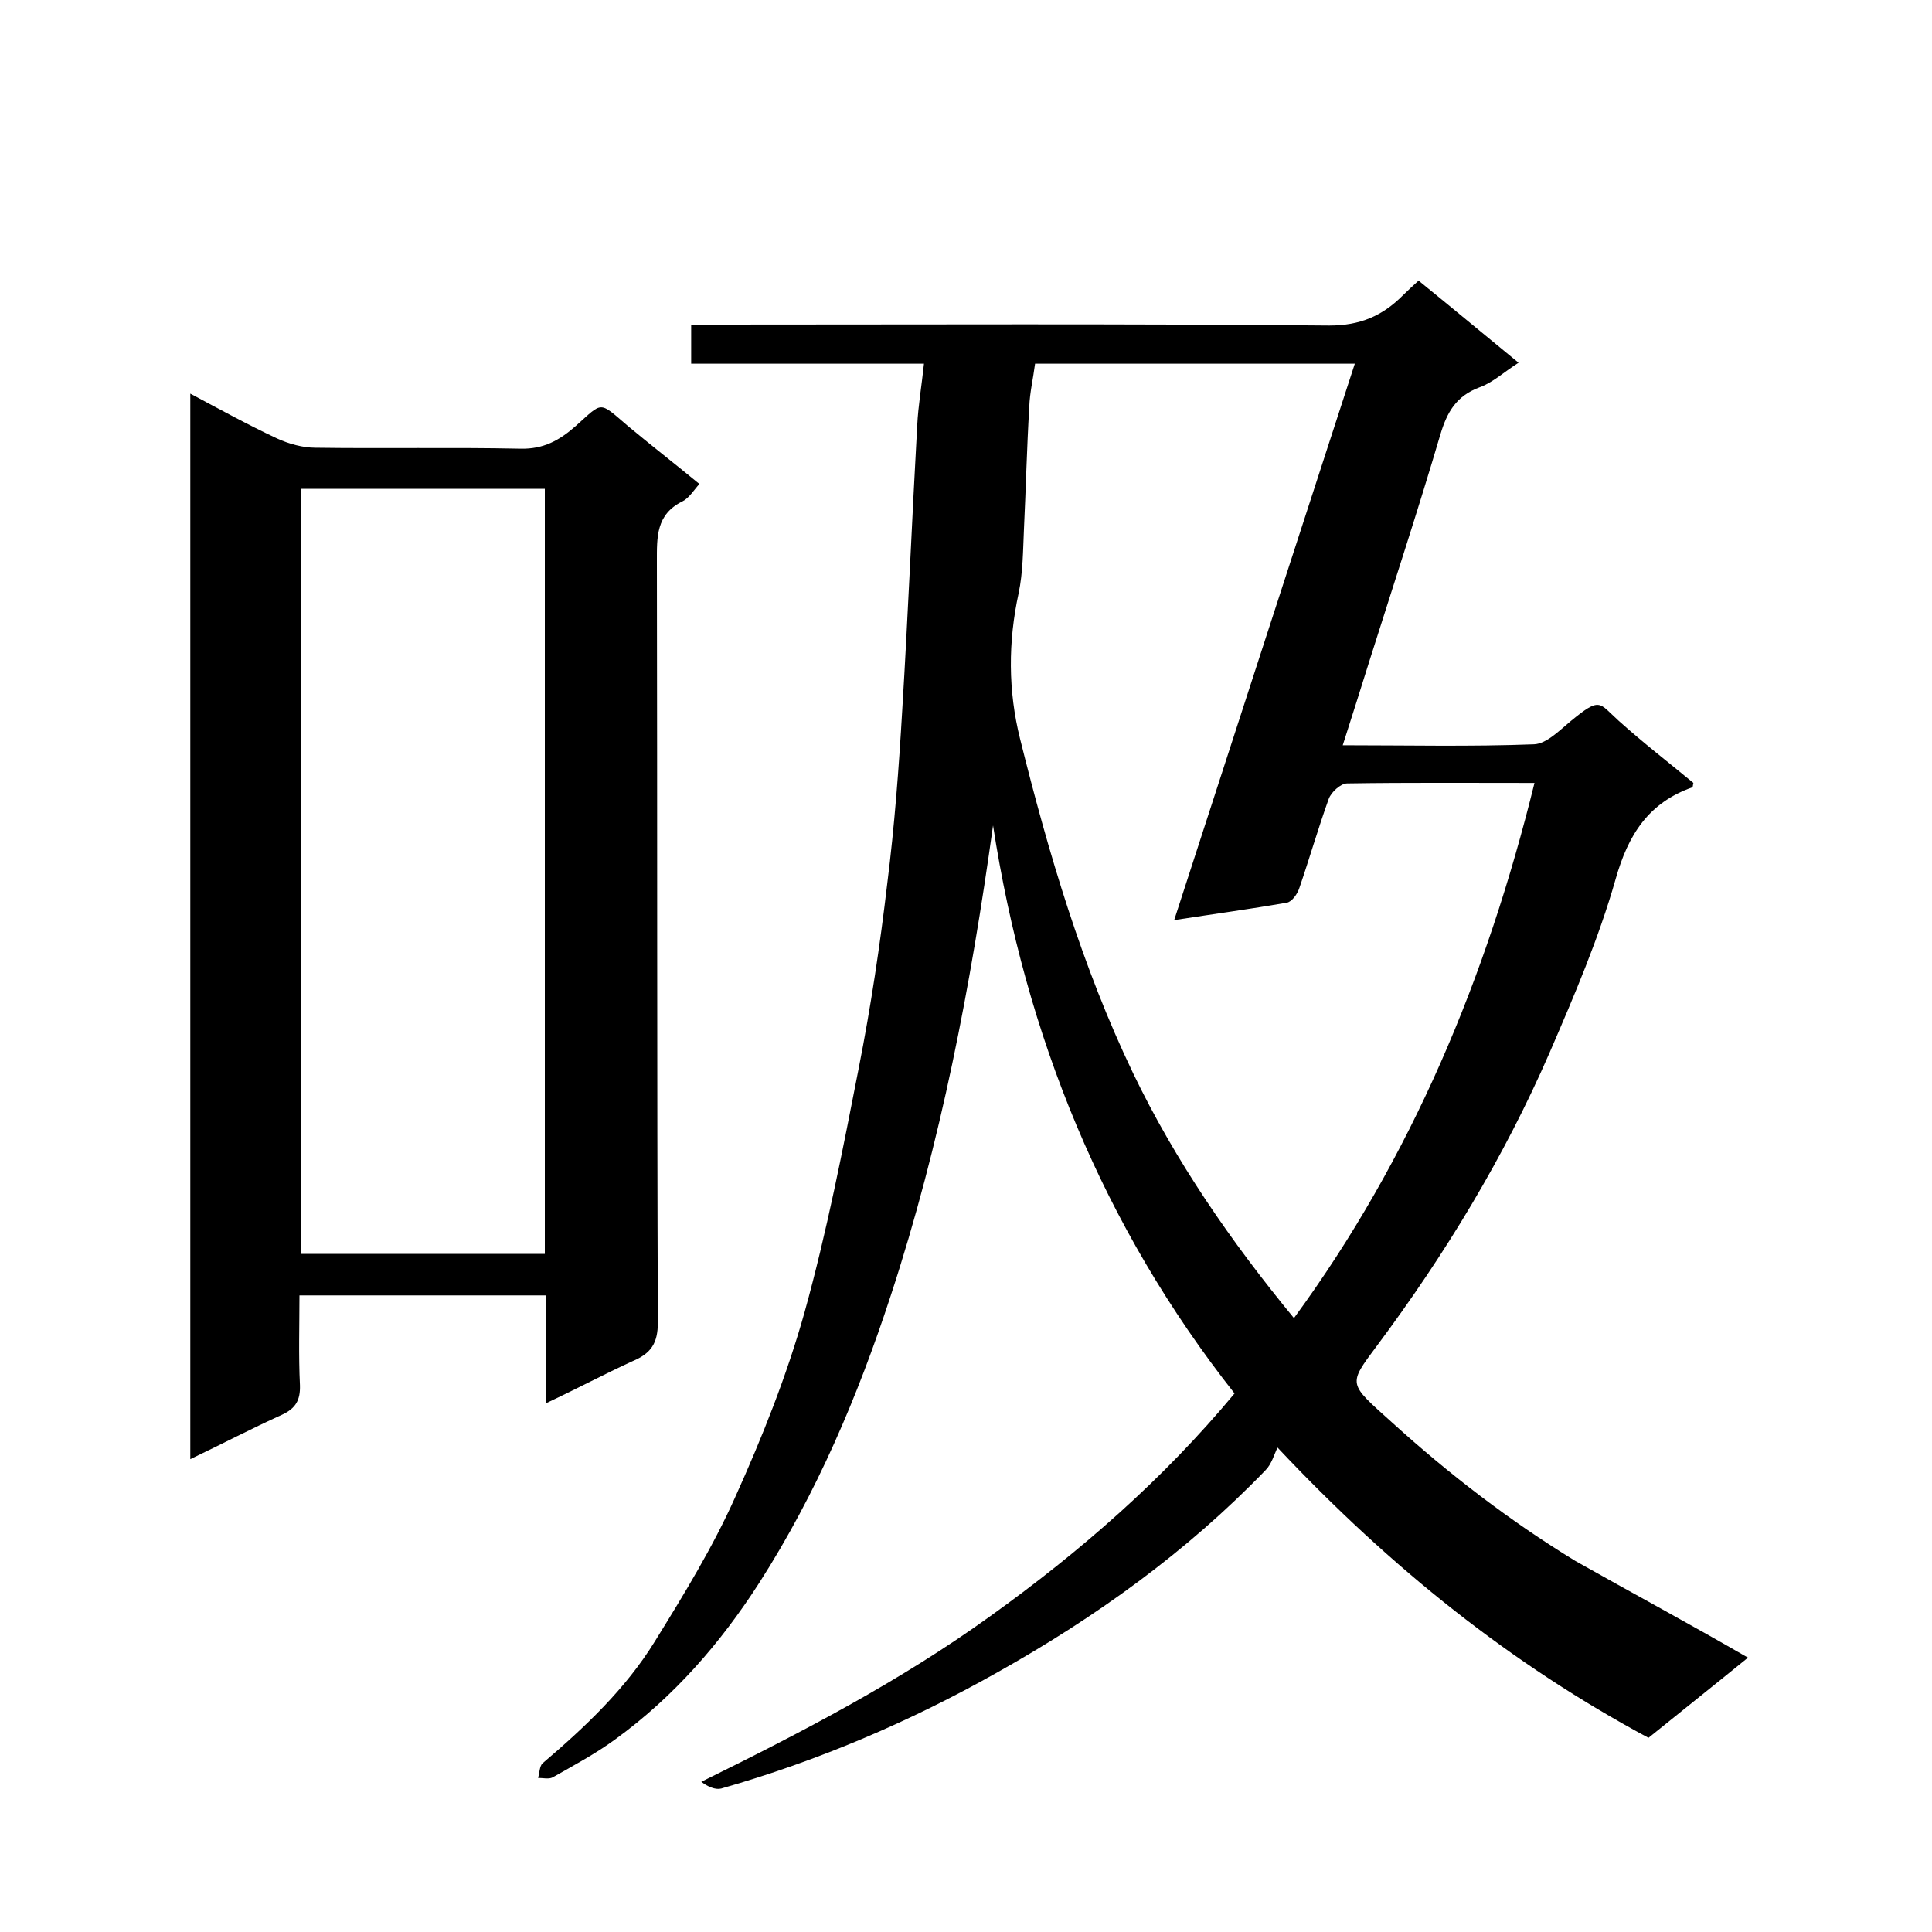
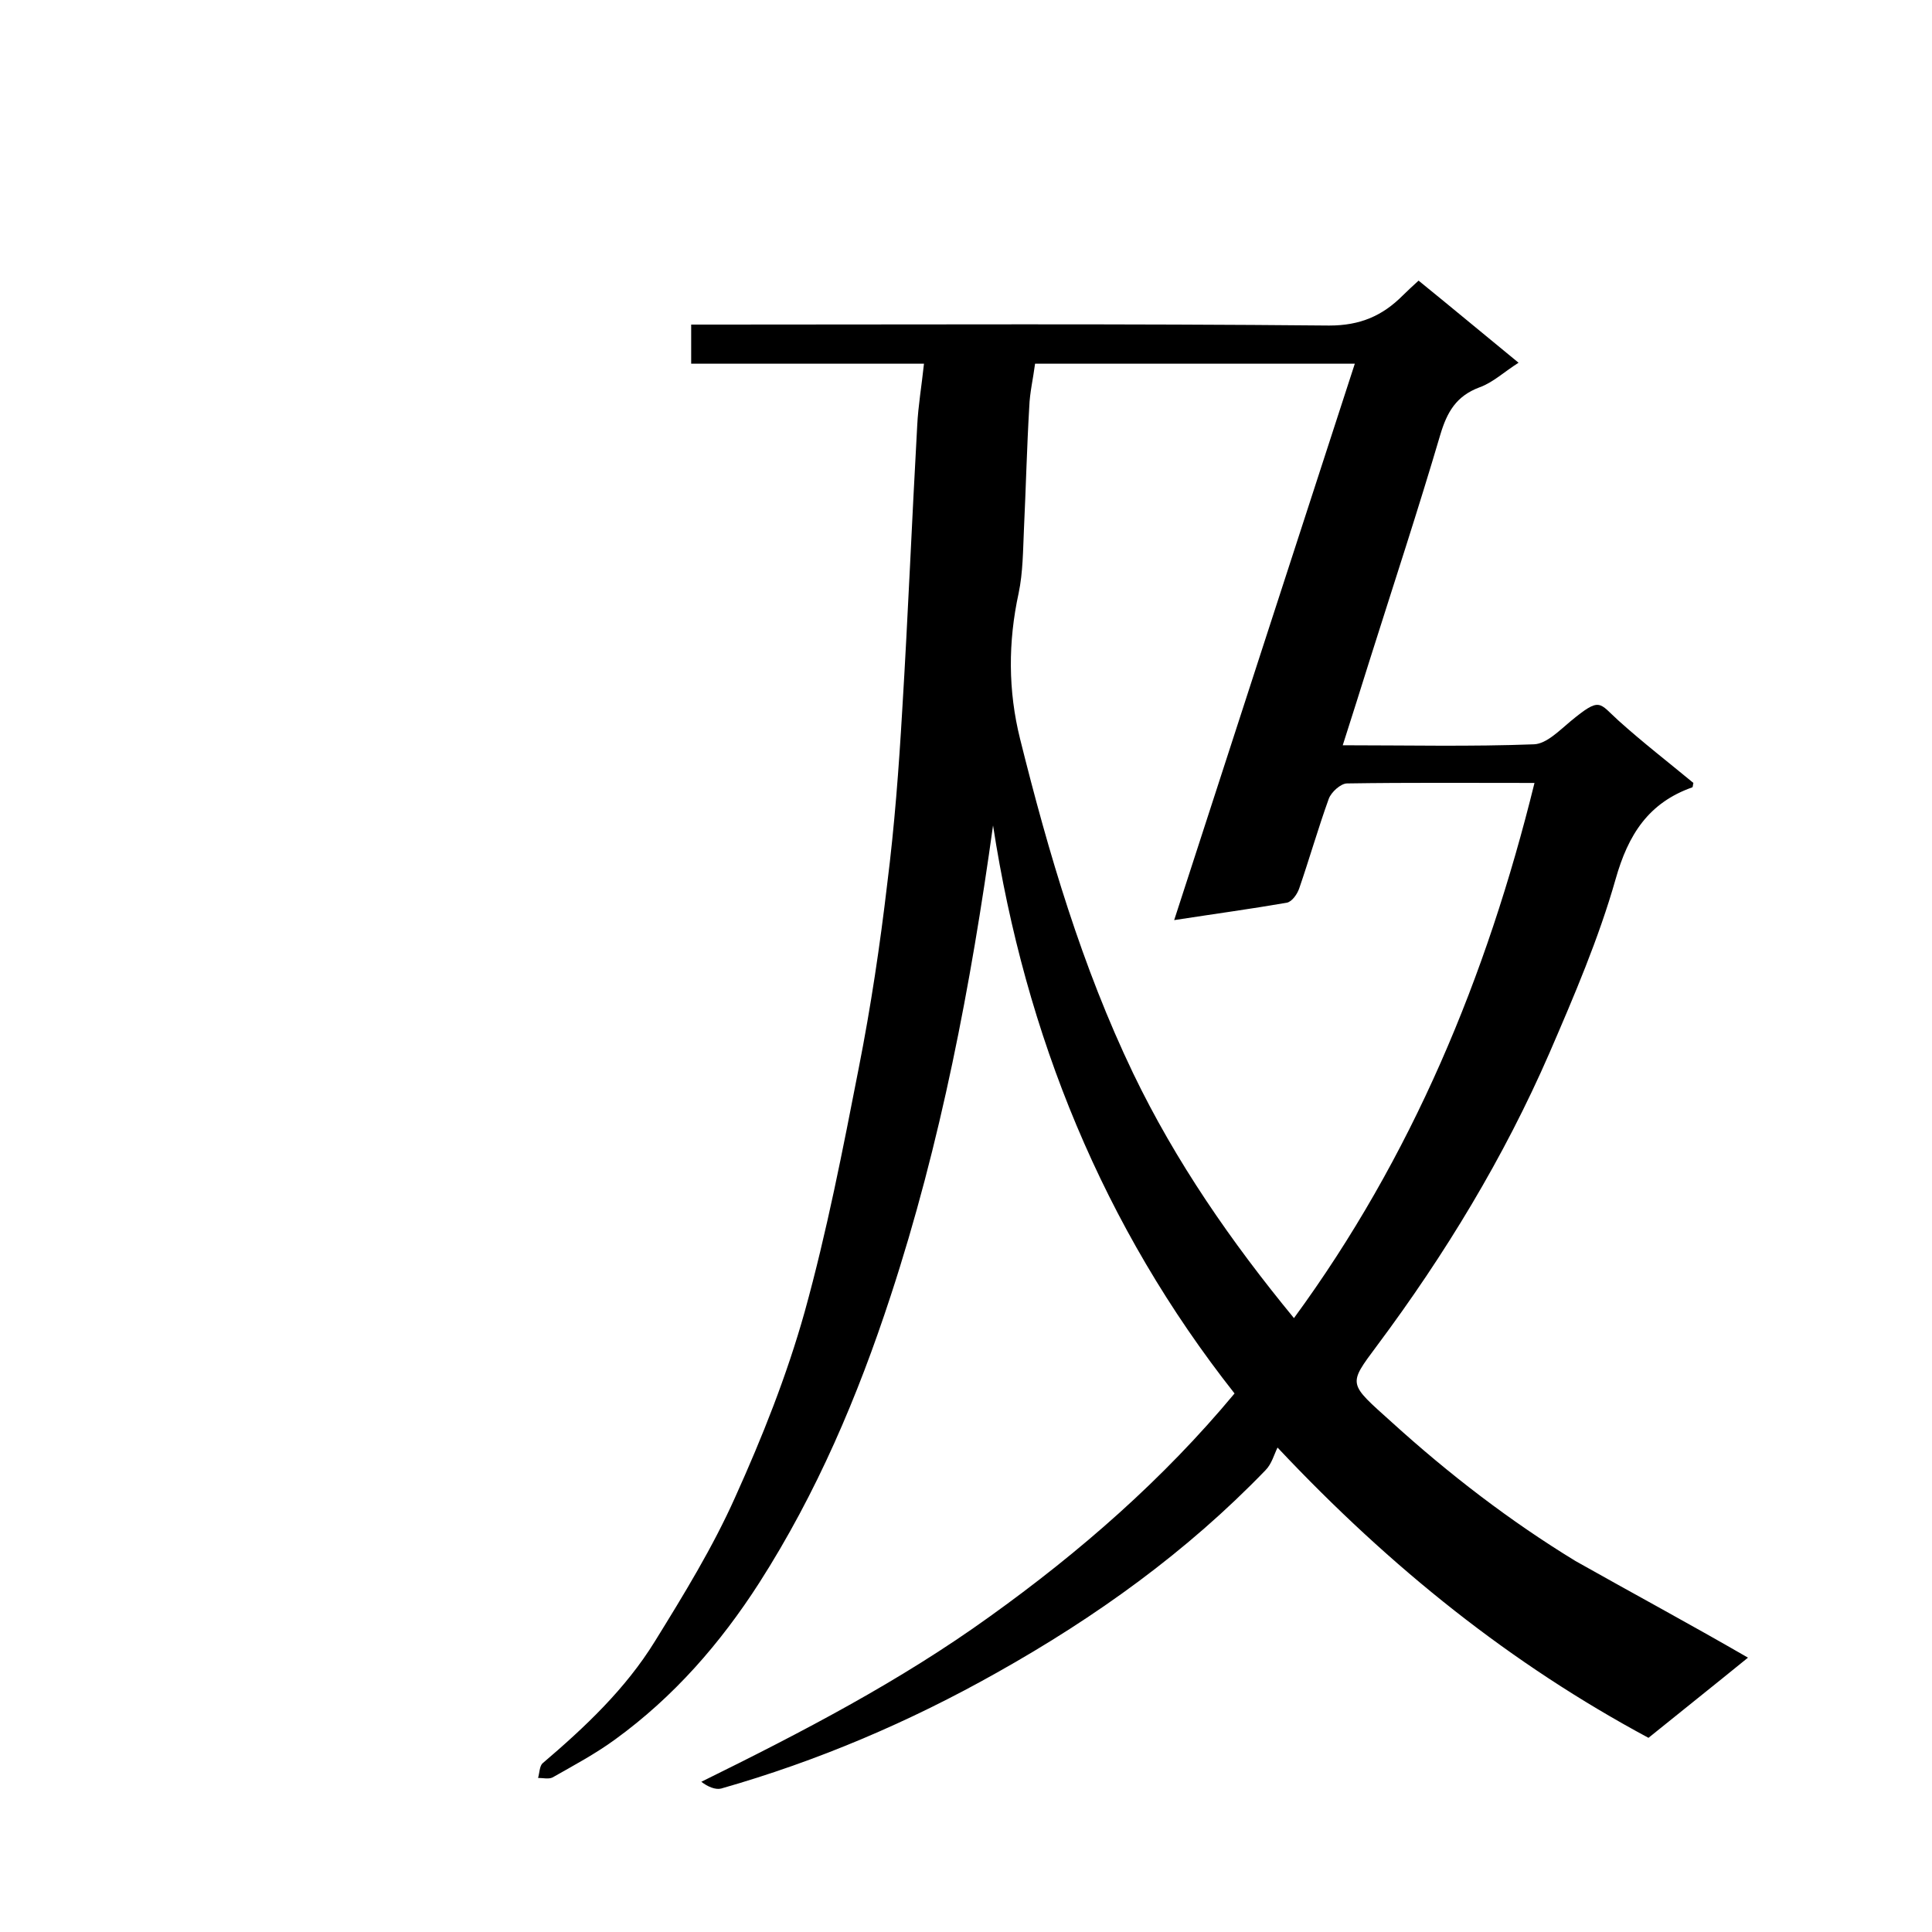
<svg xmlns="http://www.w3.org/2000/svg" enable-background="new 0 0 400 400" viewBox="0 0 400 400">
  <path d="m361.9 343.2c-7 5.7-13.8 11.1-20.6 16.6-28.3-15.2-53.2-35-76.8-60.1-.7 1.4-1.2 3.4-2.5 4.7-16.3 16.9-35.1 30.4-55.6 41.9-18.1 10.2-37.1 18.3-57.1 24-1.2.3-2.8-.4-4.1-1.4 20.9-10.3 41.1-20.8 59.7-34.2 18.7-13.4 35.9-28.4 50.7-46.2-27.2-34.5-43.3-74.1-50-117.6-4.6 33.1-10.8 65.7-21.2 97.4-6.8 20.8-15.3 40.8-27.2 59.4-8.1 12.6-17.7 23.6-29.8 32.4-4.1 3-8.6 5.4-13 7.9-.8.4-2 .1-3 .1.3-1 .3-2.4.9-3 8.8-7.5 17.2-15.4 23.3-25.3 6-9.7 12-19.5 16.6-29.8 5.6-12.4 10.7-25.2 14.4-38.4 4.6-16.6 7.9-33.6 11.2-50.5 2.5-12.7 4.4-25.4 5.9-38.2 1.5-11.9 2.4-23.9 3.1-35.9 1.2-19.6 2-39.3 3.1-58.9.2-4.1.9-8.1 1.4-12.8-16.4 0-32.2 0-48.2 0 0-2.8 0-5.1 0-8.1h5.6c42.2 0 84.3-.2 126.5.2 6.4 0 11-2 15.2-6.2 1-1 2.1-2 3.3-3.1 6.9 5.6 13.5 11.1 20.7 17-3 1.9-5.3 4.1-8.1 5.1-4.8 1.8-6.7 5.1-8.1 9.8-4.6 15.6-9.7 31.1-14.6 46.6-1.8 5.7-3.6 11.5-5.6 17.7 13.4 0 26.5.3 39.6-.2 2.6-.1 5.3-2.9 7.6-4.8 6.2-5.1 5.8-3.8 9.9-.1 5 4.5 10.3 8.6 15.5 12.9-.1.3-.1.8-.2.9-9.1 3.2-13.3 9.8-15.9 19-3.5 12.3-8.6 24.2-13.7 36-9.4 21.6-21.6 41.7-35.7 60.6-6.1 8.2-6 7.7 3.1 15.9 11.8 10.7 24.4 20.4 38 28.7 11.7 6.6 23.6 13 35.7 20zm-118.8-152.7c12.6-38.8 24.9-76.8 37.4-115.2-22.5 0-44.3 0-66.2 0-.4 3.1-1.1 6-1.2 8.9-.5 8.4-.7 16.9-1.1 25.3-.2 4.4-.2 9-1.1 13.3-2.2 10.1-2.2 20.2.3 30.2 5.9 23.7 12.8 47.1 23.4 69.2 8.8 18.3 20.3 34.9 33.3 50.7 24.4-33.3 39.9-70.6 49.8-110.8-13.2 0-26-.1-38.8.1-1.3 0-3.3 1.8-3.8 3.2-2.2 6.1-4 12.4-6.1 18.5-.4 1.2-1.5 2.8-2.6 3-7.5 1.3-14.9 2.3-23.3 3.6z" />
-   <path d="m113.1 290.5c0-7.9 0-14.9 0-22.3-17.1 0-33.7 0-51.1 0 0 6.1-.2 12.4.1 18.6.1 3.1-.9 4.8-3.7 6.1-6.2 2.8-12.3 6-19 9.2 0-73.6 0-146.7 0-220.6 6.2 3.3 12 6.5 18 9.3 2.4 1.1 5.3 1.9 7.9 1.9 14.2.2 28.3-.1 42.5.2 4.7.1 8-1.7 11.4-4.7 5.7-5.1 4.7-5.2 10.8 0 4.8 4 9.7 7.8 14.8 12-1.1 1.2-2.1 2.9-3.5 3.6-5.5 2.7-5.3 7.4-5.3 12.5.1 52.5 0 105 .2 157.5 0 4.3-1.4 6.4-5.2 8-5.9 2.7-11.5 5.7-17.9 8.7zm-50.7-189.3v158.4h50.4c0-53 0-105.6 0-158.4-16.9 0-33.5 0-50.4 0z" />
</svg>